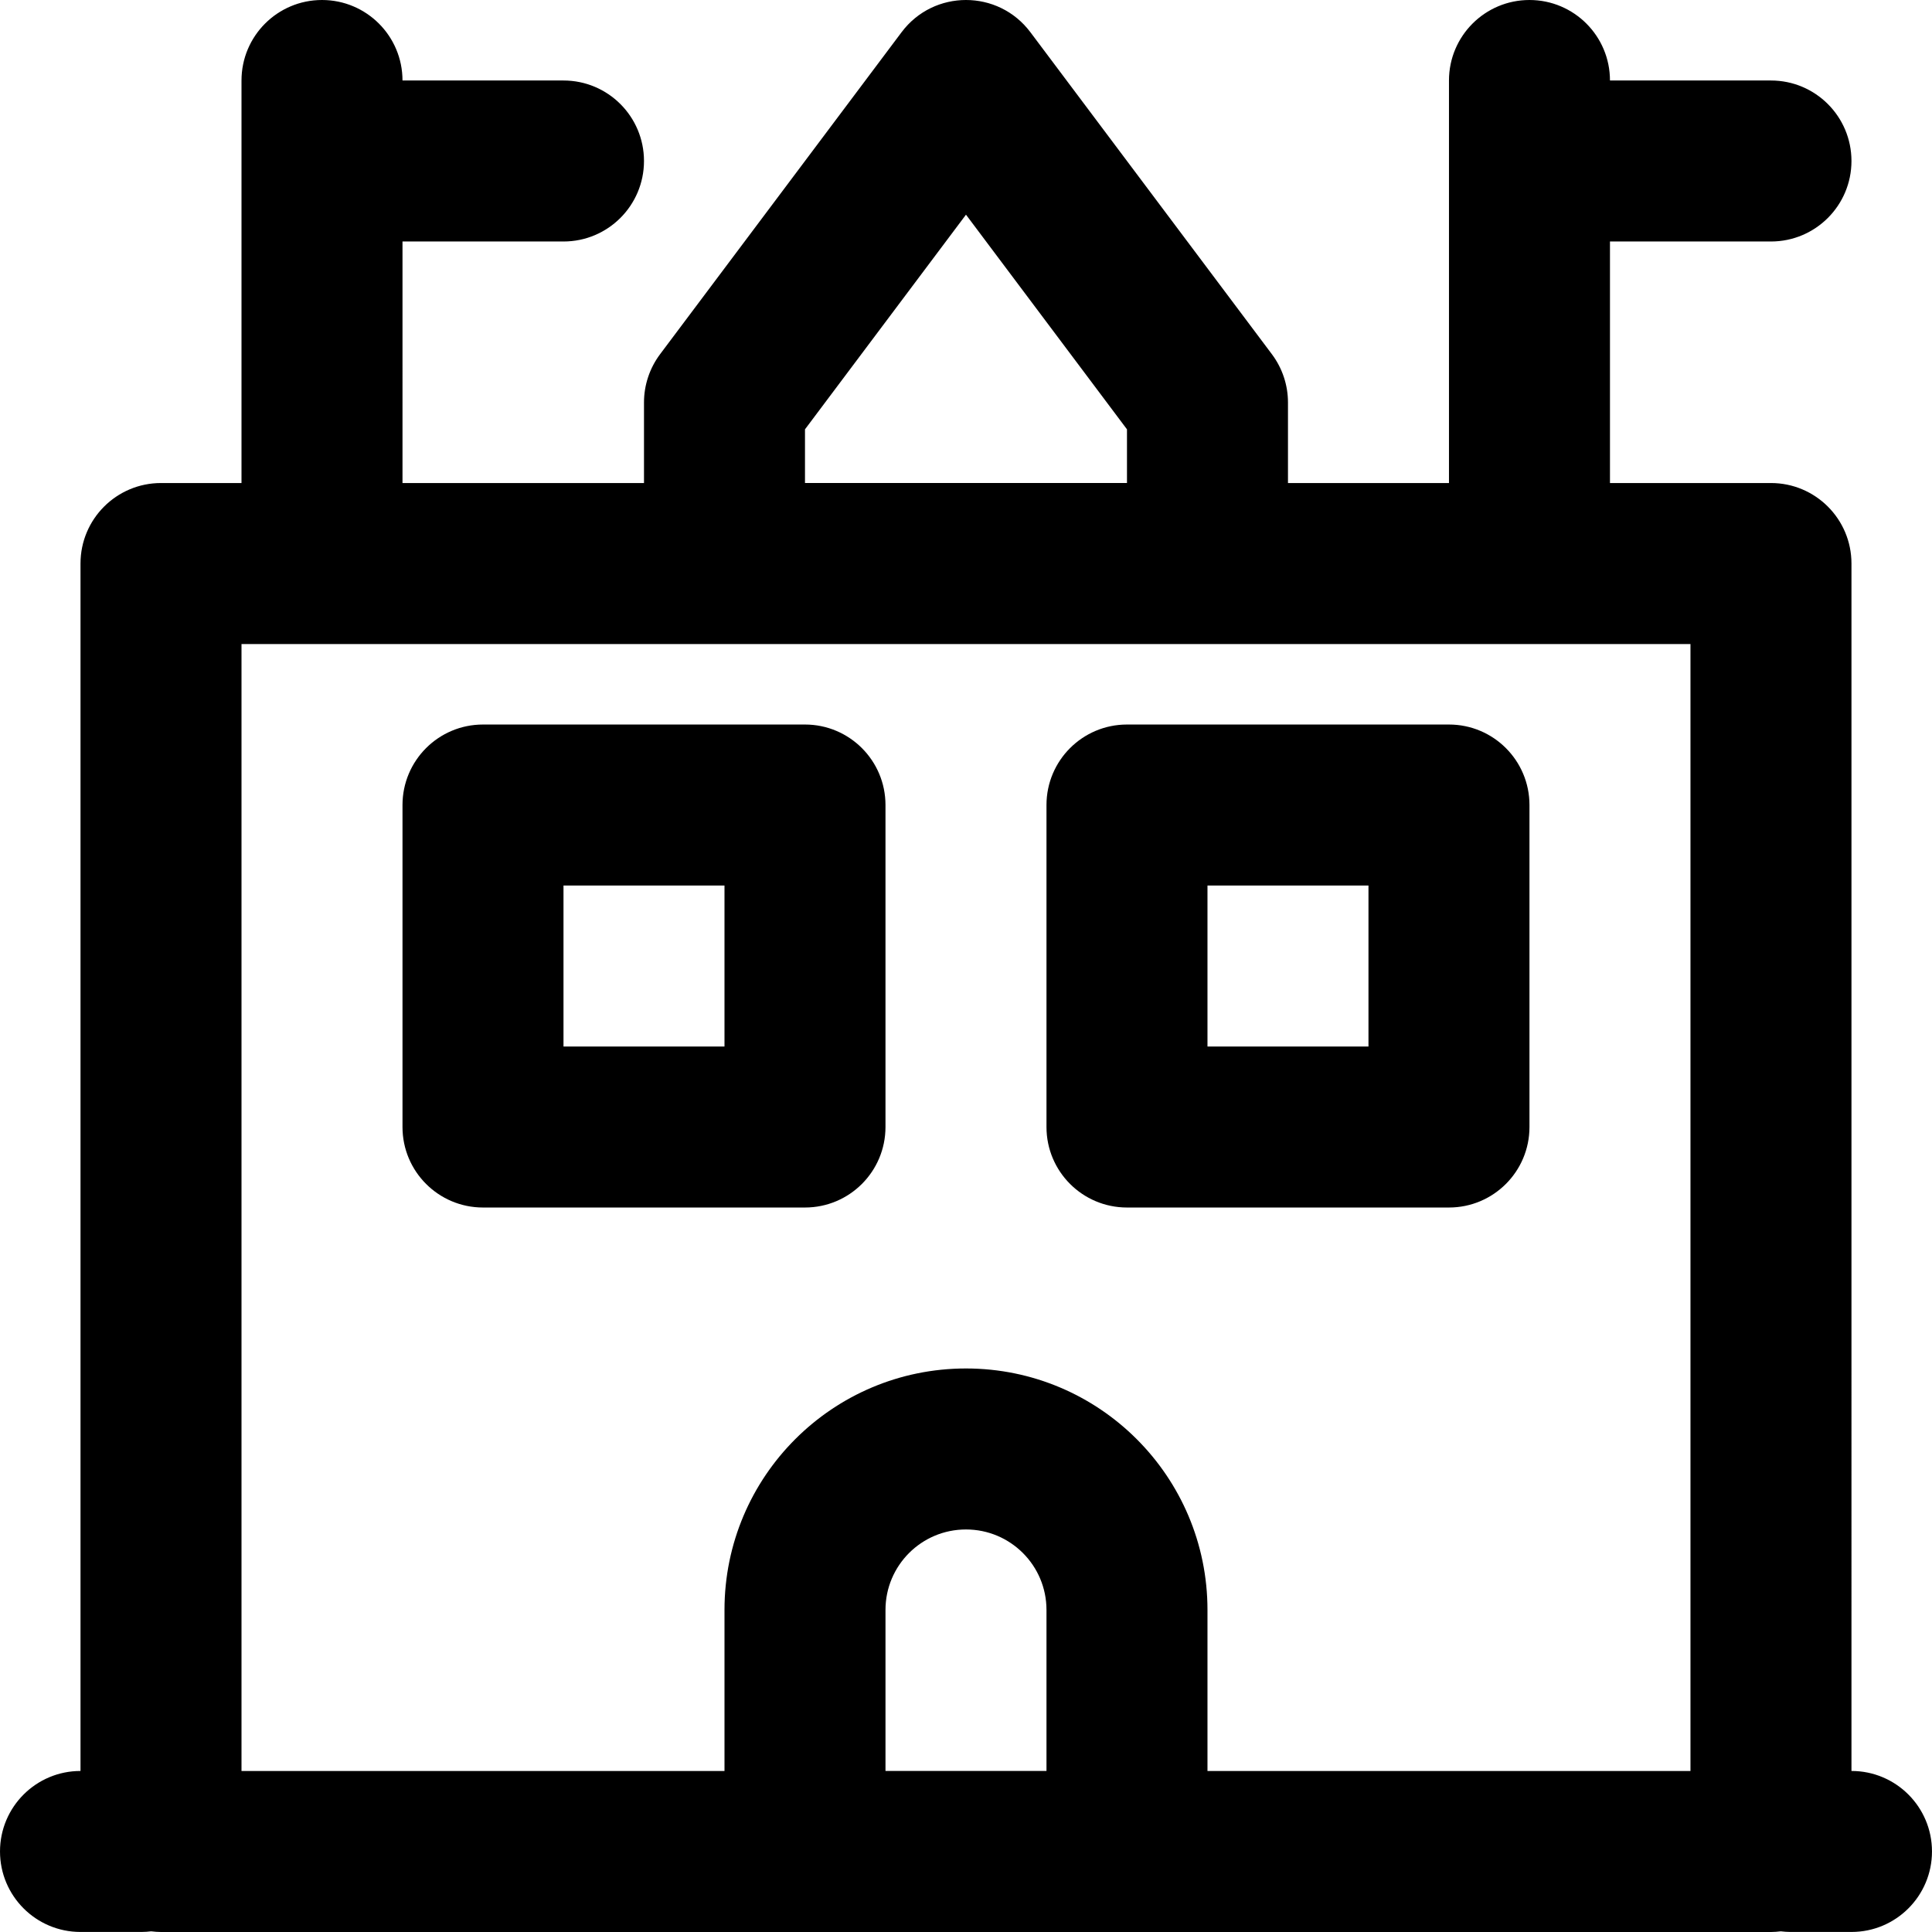
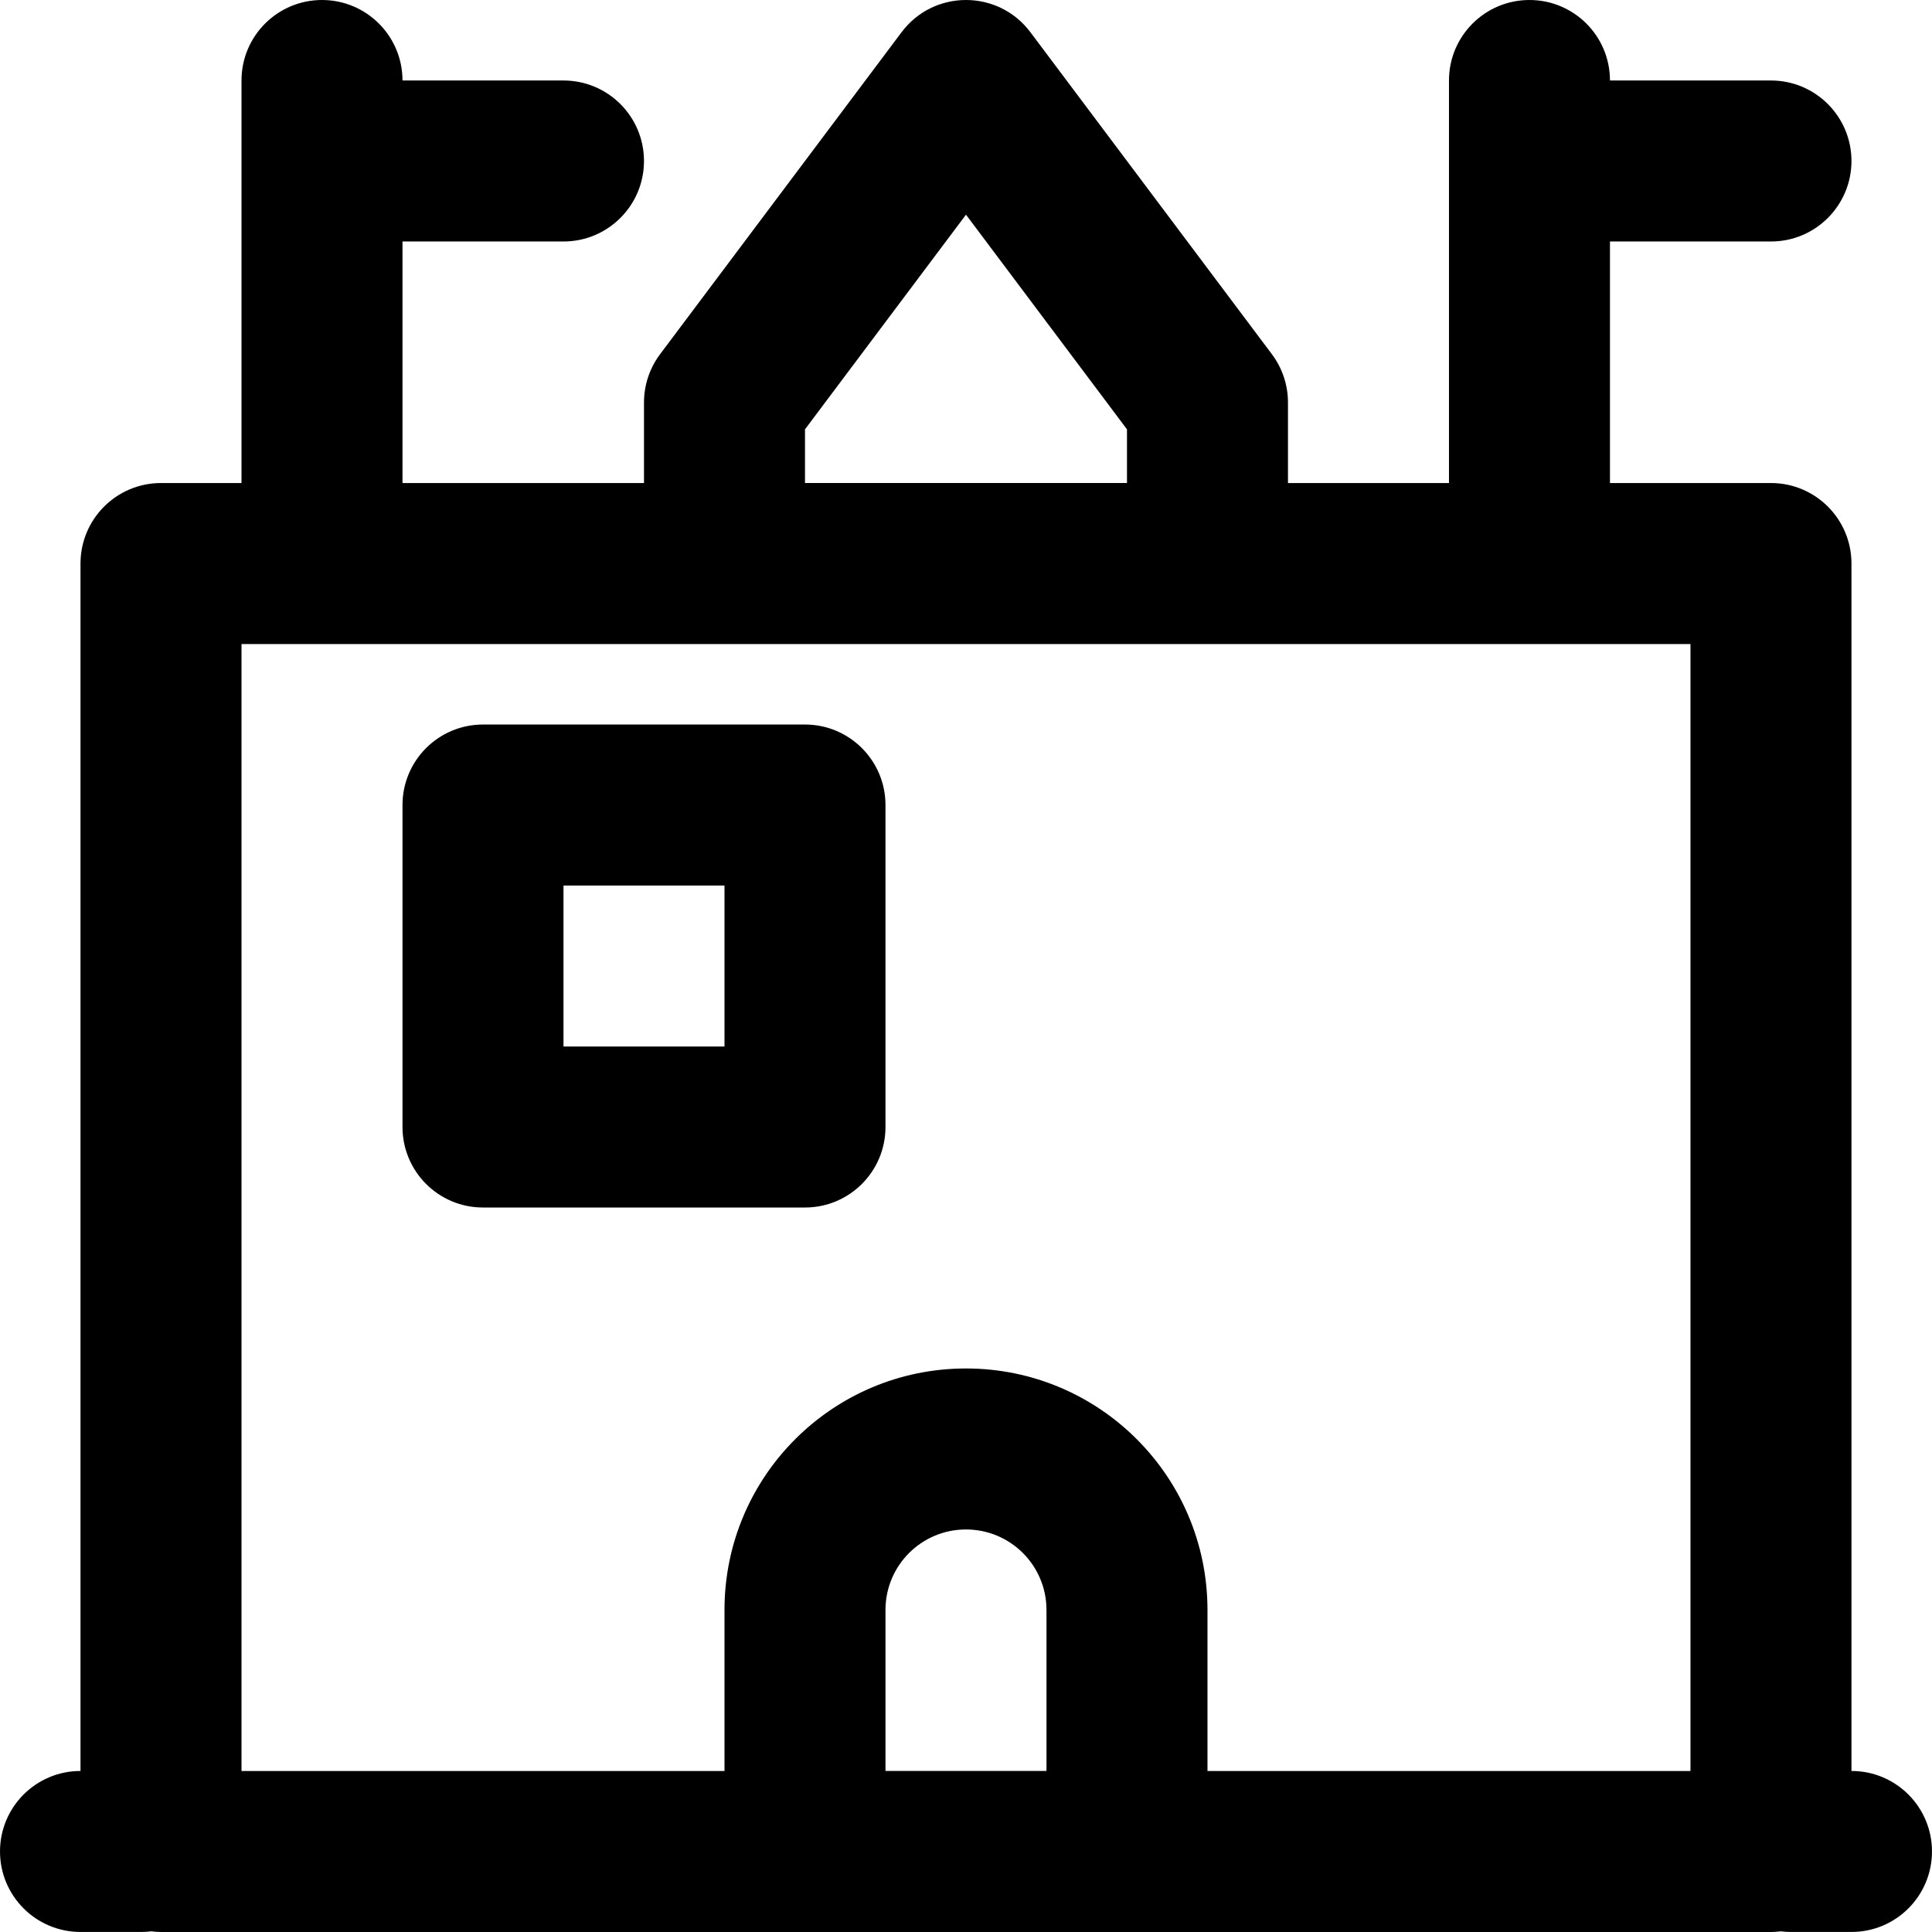
<svg xmlns="http://www.w3.org/2000/svg" fill="#000000" height="800px" width="800px" version="1.1" id="Layer_1" viewBox="0 0 491.53 491.53" xml:space="preserve">
  <g>
    <g>
      <g>
        <path d="M471.049,450.56h-0.008V143.37c0-11.311-9.169-20.48-20.48-20.48h-40.96V61.44h40.96c11.311,0,20.48-9.169,20.48-20.48     s-9.169-20.48-20.48-20.48h-40.96c0-11.311-9.169-20.48-20.48-20.48s-20.48,9.169-20.48,20.48v102.41h-40.96V102.4     c0-4.431-1.437-8.743-4.096-12.288l-61.44-81.92c-8.192-10.923-24.576-10.923-32.768,0l-61.44,81.92     c-2.659,3.545-4.096,7.857-4.096,12.288v20.49h-61.44V61.44h40.96c11.311,0,20.48-9.169,20.48-20.48s-9.169-20.48-20.48-20.48     h-40.96C102.401,9.169,93.232,0,81.921,0c-11.311,0-20.48,9.169-20.48,20.48v102.41h-20.48c-11.311,0-20.48,9.169-20.48,20.48     v307.19c-11.311,0-20.48,9.169-20.48,20.48s9.169,20.48,20.48,20.48h15.544c0.825,0,1.635-0.063,2.434-0.158     c0.822,0.1,1.653,0.168,2.501,0.168h409.6c0.85,0,1.683-0.068,2.505-0.169c0.801,0.095,1.612,0.158,2.438,0.158h15.544     c11.311,0,20.48-9.169,20.48-20.48S482.36,450.56,471.049,450.56z M204.801,109.227l40.96-54.613l40.96,54.613v13.653h-81.92     V109.227z M225.281,450.56V409.6c0-11.32,9.16-20.48,20.48-20.48s20.48,9.16,20.48,20.48v40.96H225.281z M430.081,450.57h-122.88     V409.6c0-33.941-27.499-61.44-61.44-61.44s-61.44,27.499-61.44,61.44v40.97H61.441V163.85h368.64V450.57z" />
-         <path d="M122.881,307.21h81.92c11.311,0,20.48-9.169,20.48-20.48v-81.92c0-11.311-9.169-20.48-20.48-20.48h-81.92     c-11.311,0-20.48,9.169-20.48,20.48v81.92C102.401,298.041,111.57,307.21,122.881,307.21z M143.361,225.29h40.96v40.96h-40.96     V225.29z" />
-         <path d="M286.721,307.21h81.92c11.311,0,20.48-9.169,20.48-20.48v-81.92c0-11.311-9.169-20.48-20.48-20.48h-81.92     c-11.311,0-20.48,9.169-20.48,20.48v81.92C266.241,298.041,275.41,307.21,286.721,307.21z M307.201,225.29h40.96v40.96h-40.96     V225.29z" />
+         <path d="M122.881,307.21h81.92c11.311,0,20.48-9.169,20.48-20.48v-81.92c0-11.311-9.169-20.48-20.48-20.48h-81.92     c-11.311,0-20.48,9.169-20.48,20.48v81.92C102.401,298.041,111.57,307.21,122.881,307.21M143.361,225.29h40.96v40.96h-40.96     V225.29z" />
      </g>
    </g>
  </g>
</svg>